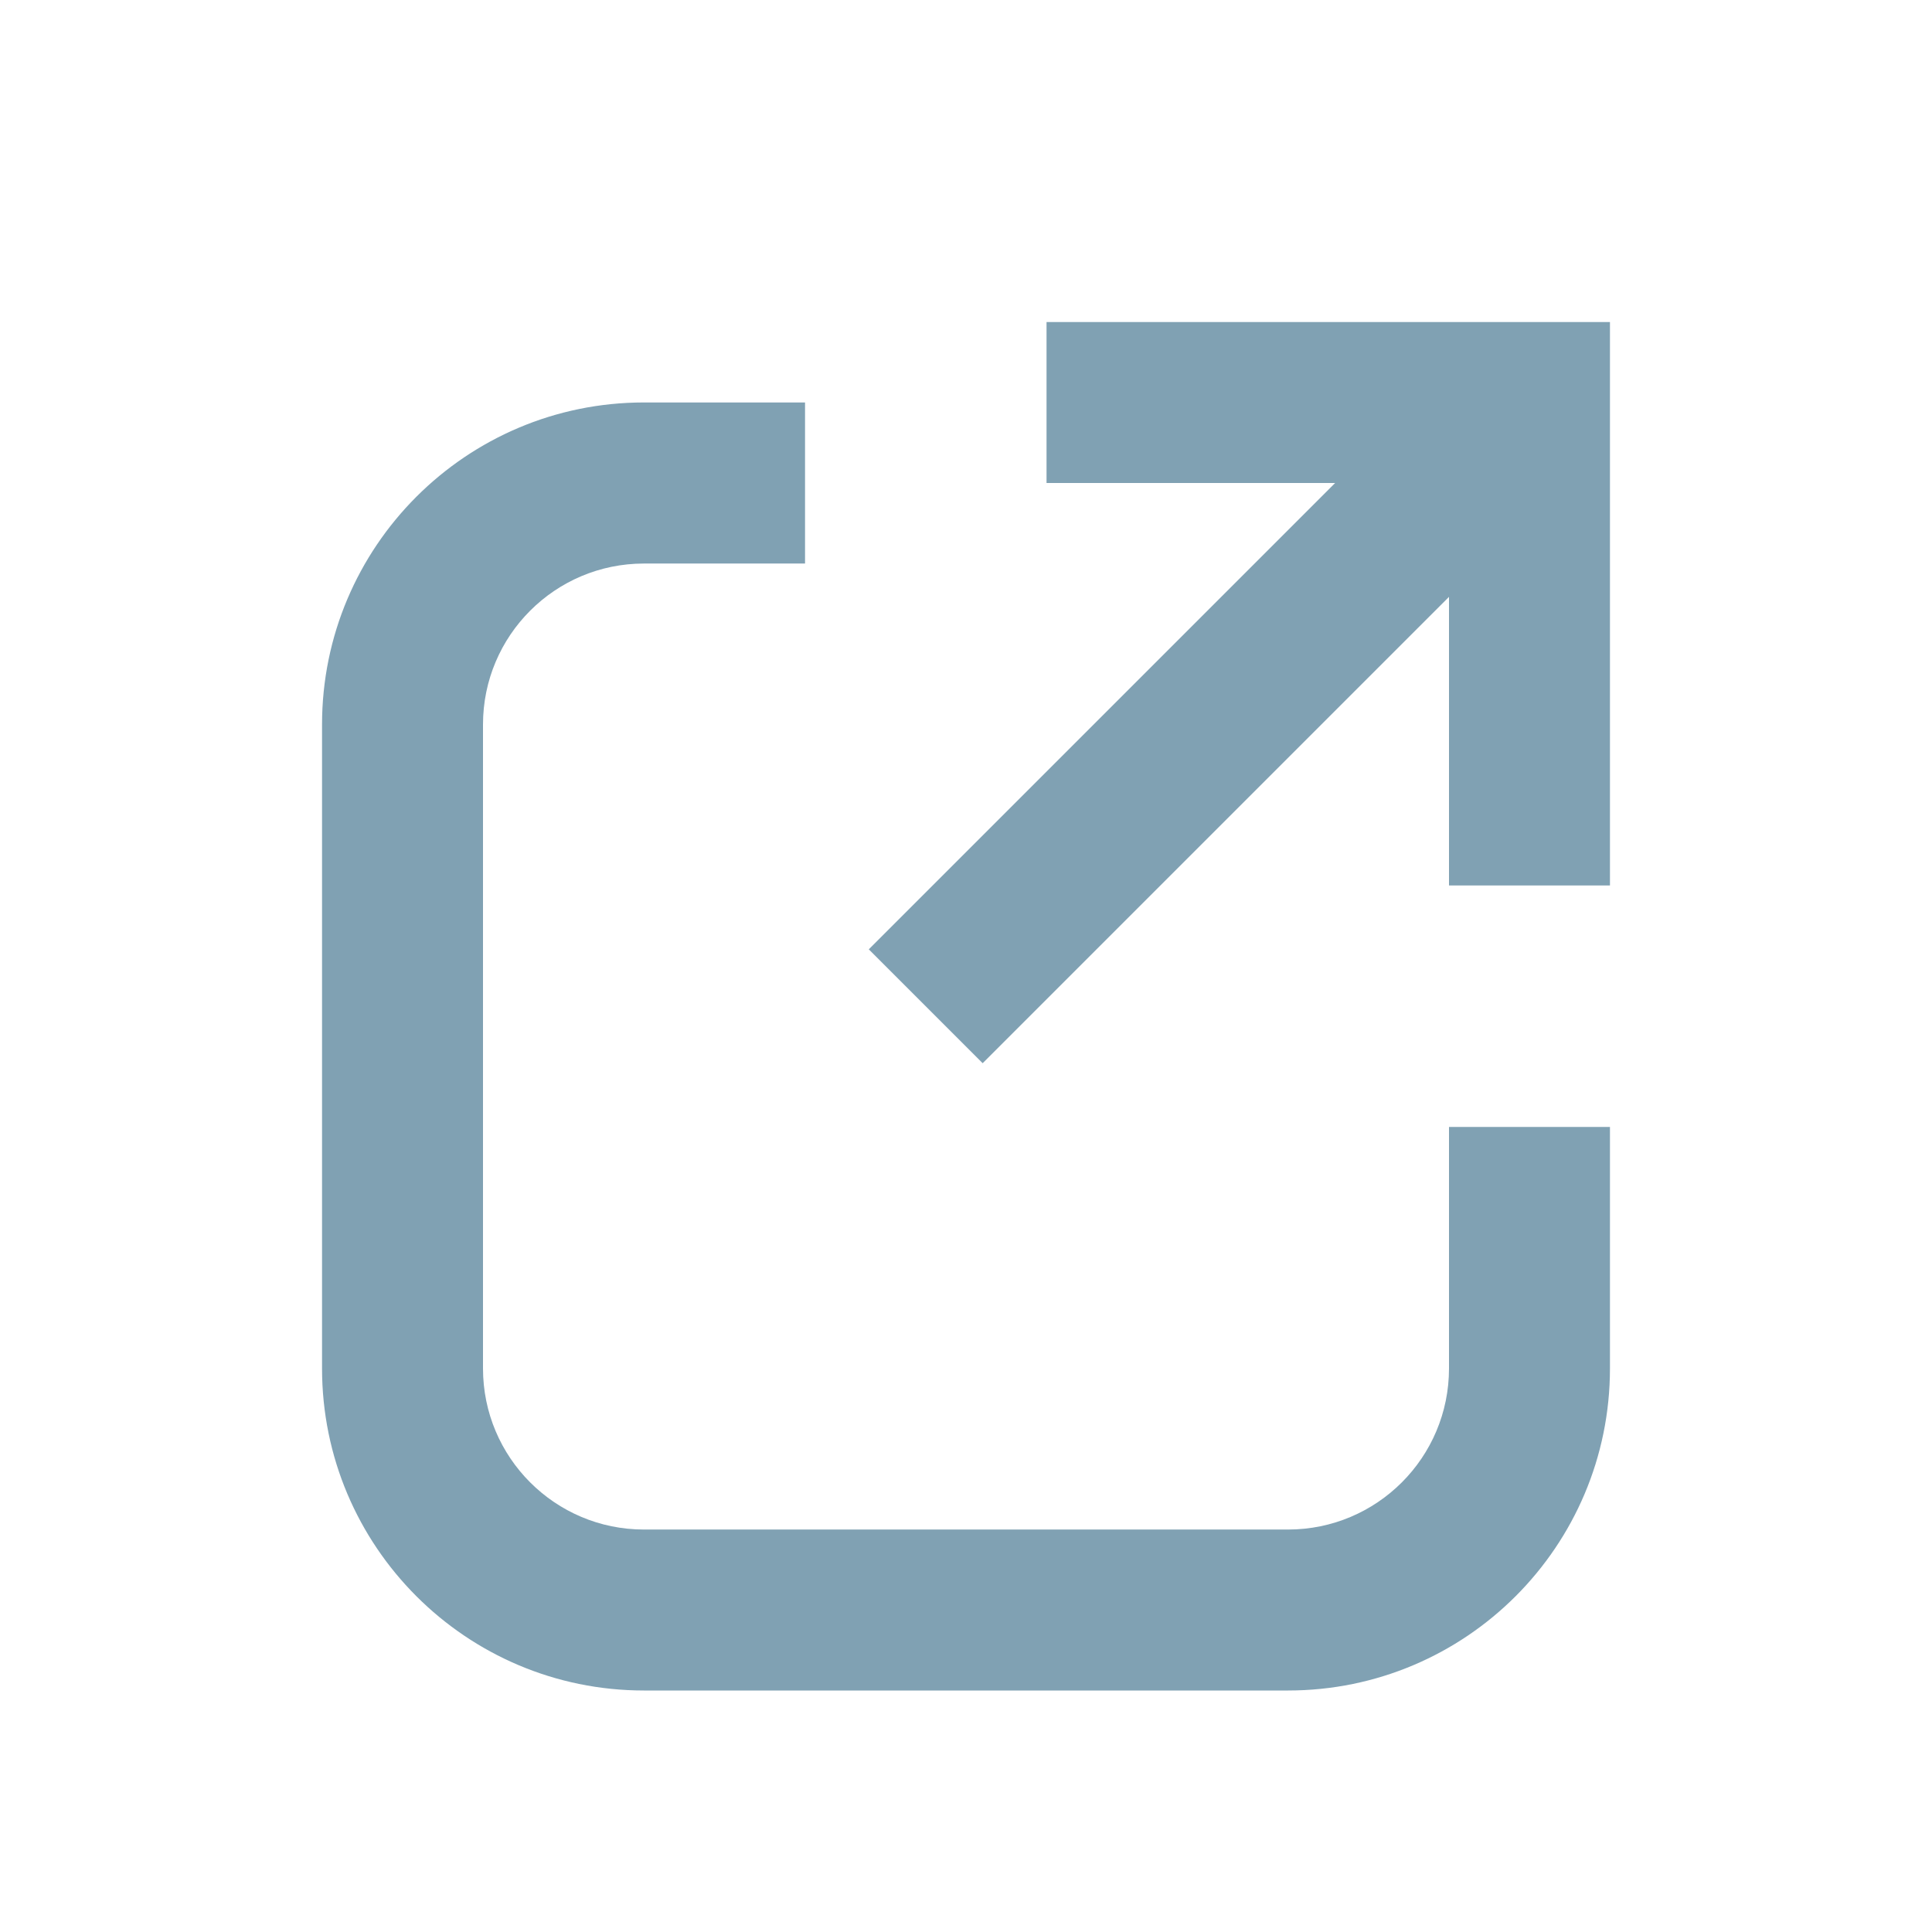
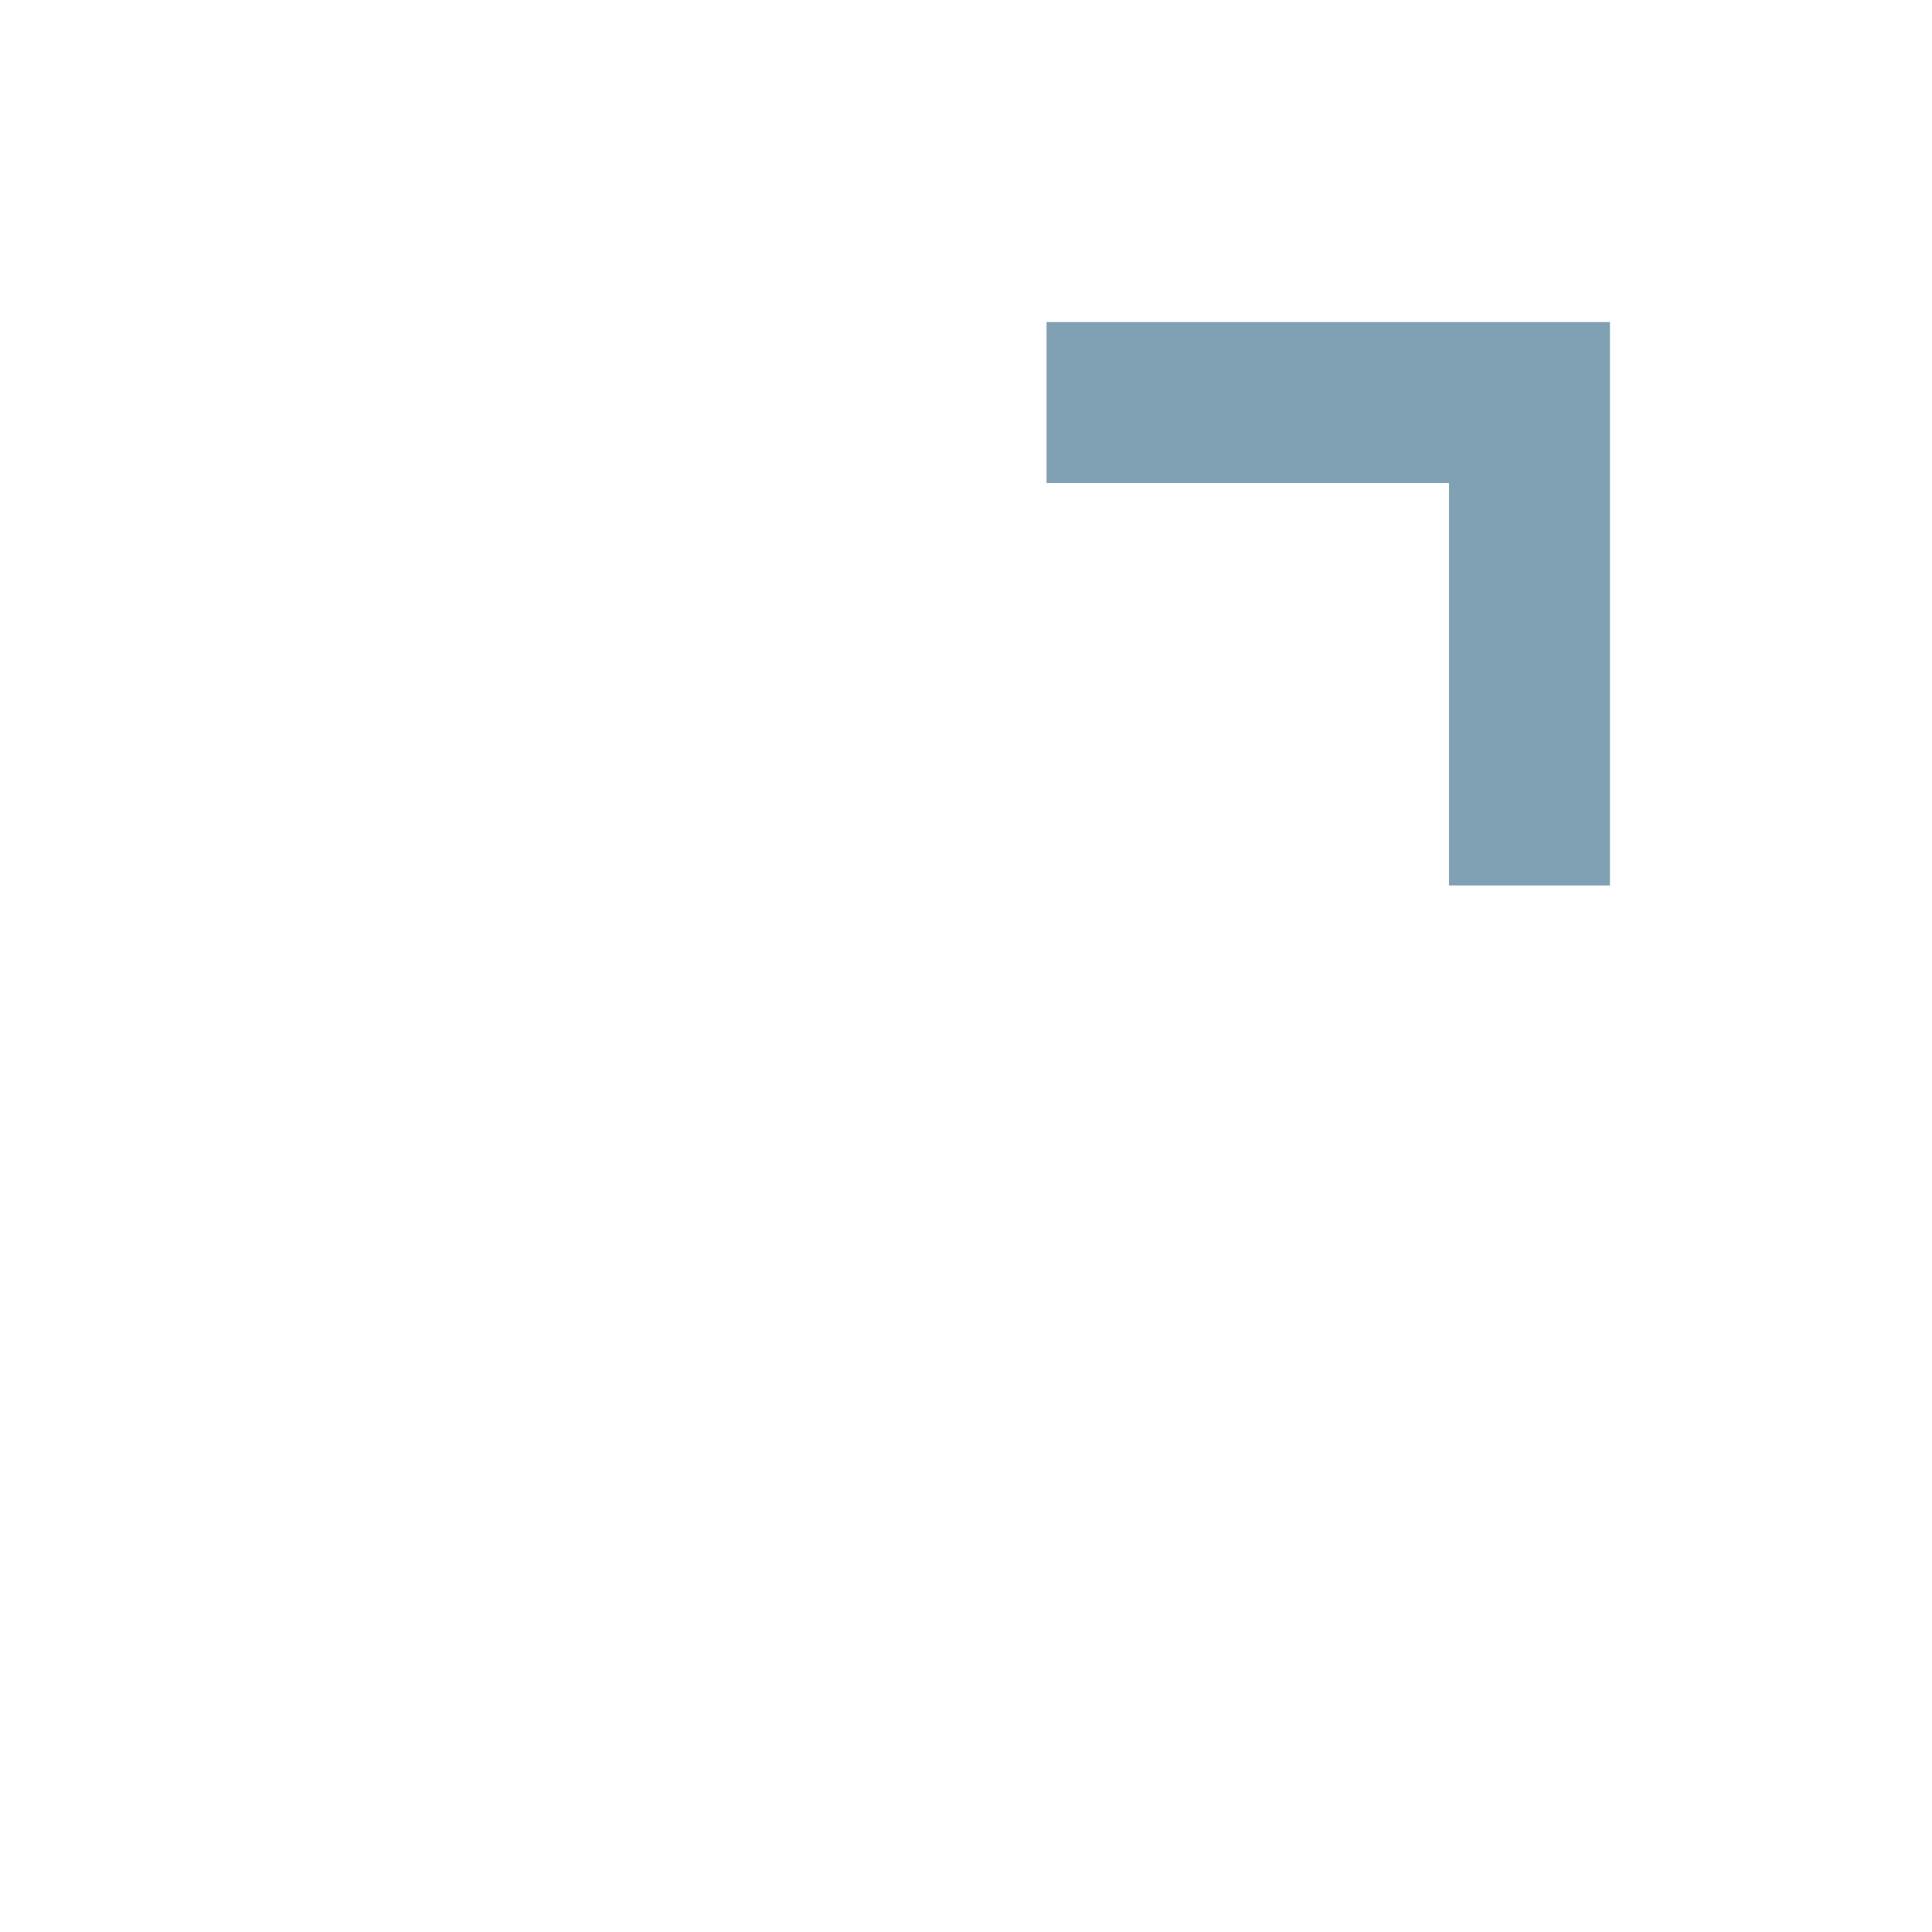
<svg xmlns="http://www.w3.org/2000/svg" width="16" height="16" viewBox="0 0 16 16" fill="none">
-   <path fill-rule="evenodd" clip-rule="evenodd" d="M7.195 7.862L12.195 2.862L13.138 3.805L8.138 8.805L7.195 7.862ZM5.333 4.667C4.597 4.667 4 5.264 4 6V11.333C4 12.07 4.597 12.667 5.333 12.667H10.667C11.403 12.667 12 12.07 12 11.333V9.333H13.333V11.333C13.333 12.806 12.139 14 10.667 14H5.333C3.861 14 2.667 12.806 2.667 11.333V6C2.667 4.527 3.861 3.333 5.333 3.333H6.667V4.667H5.333Z" fill="#80A1B3" />
  <path fill-rule="evenodd" clip-rule="evenodd" d="M12 4H8.667V2.667H13.333V7.333H12V4Z" fill="#80A1B3" />
</svg>